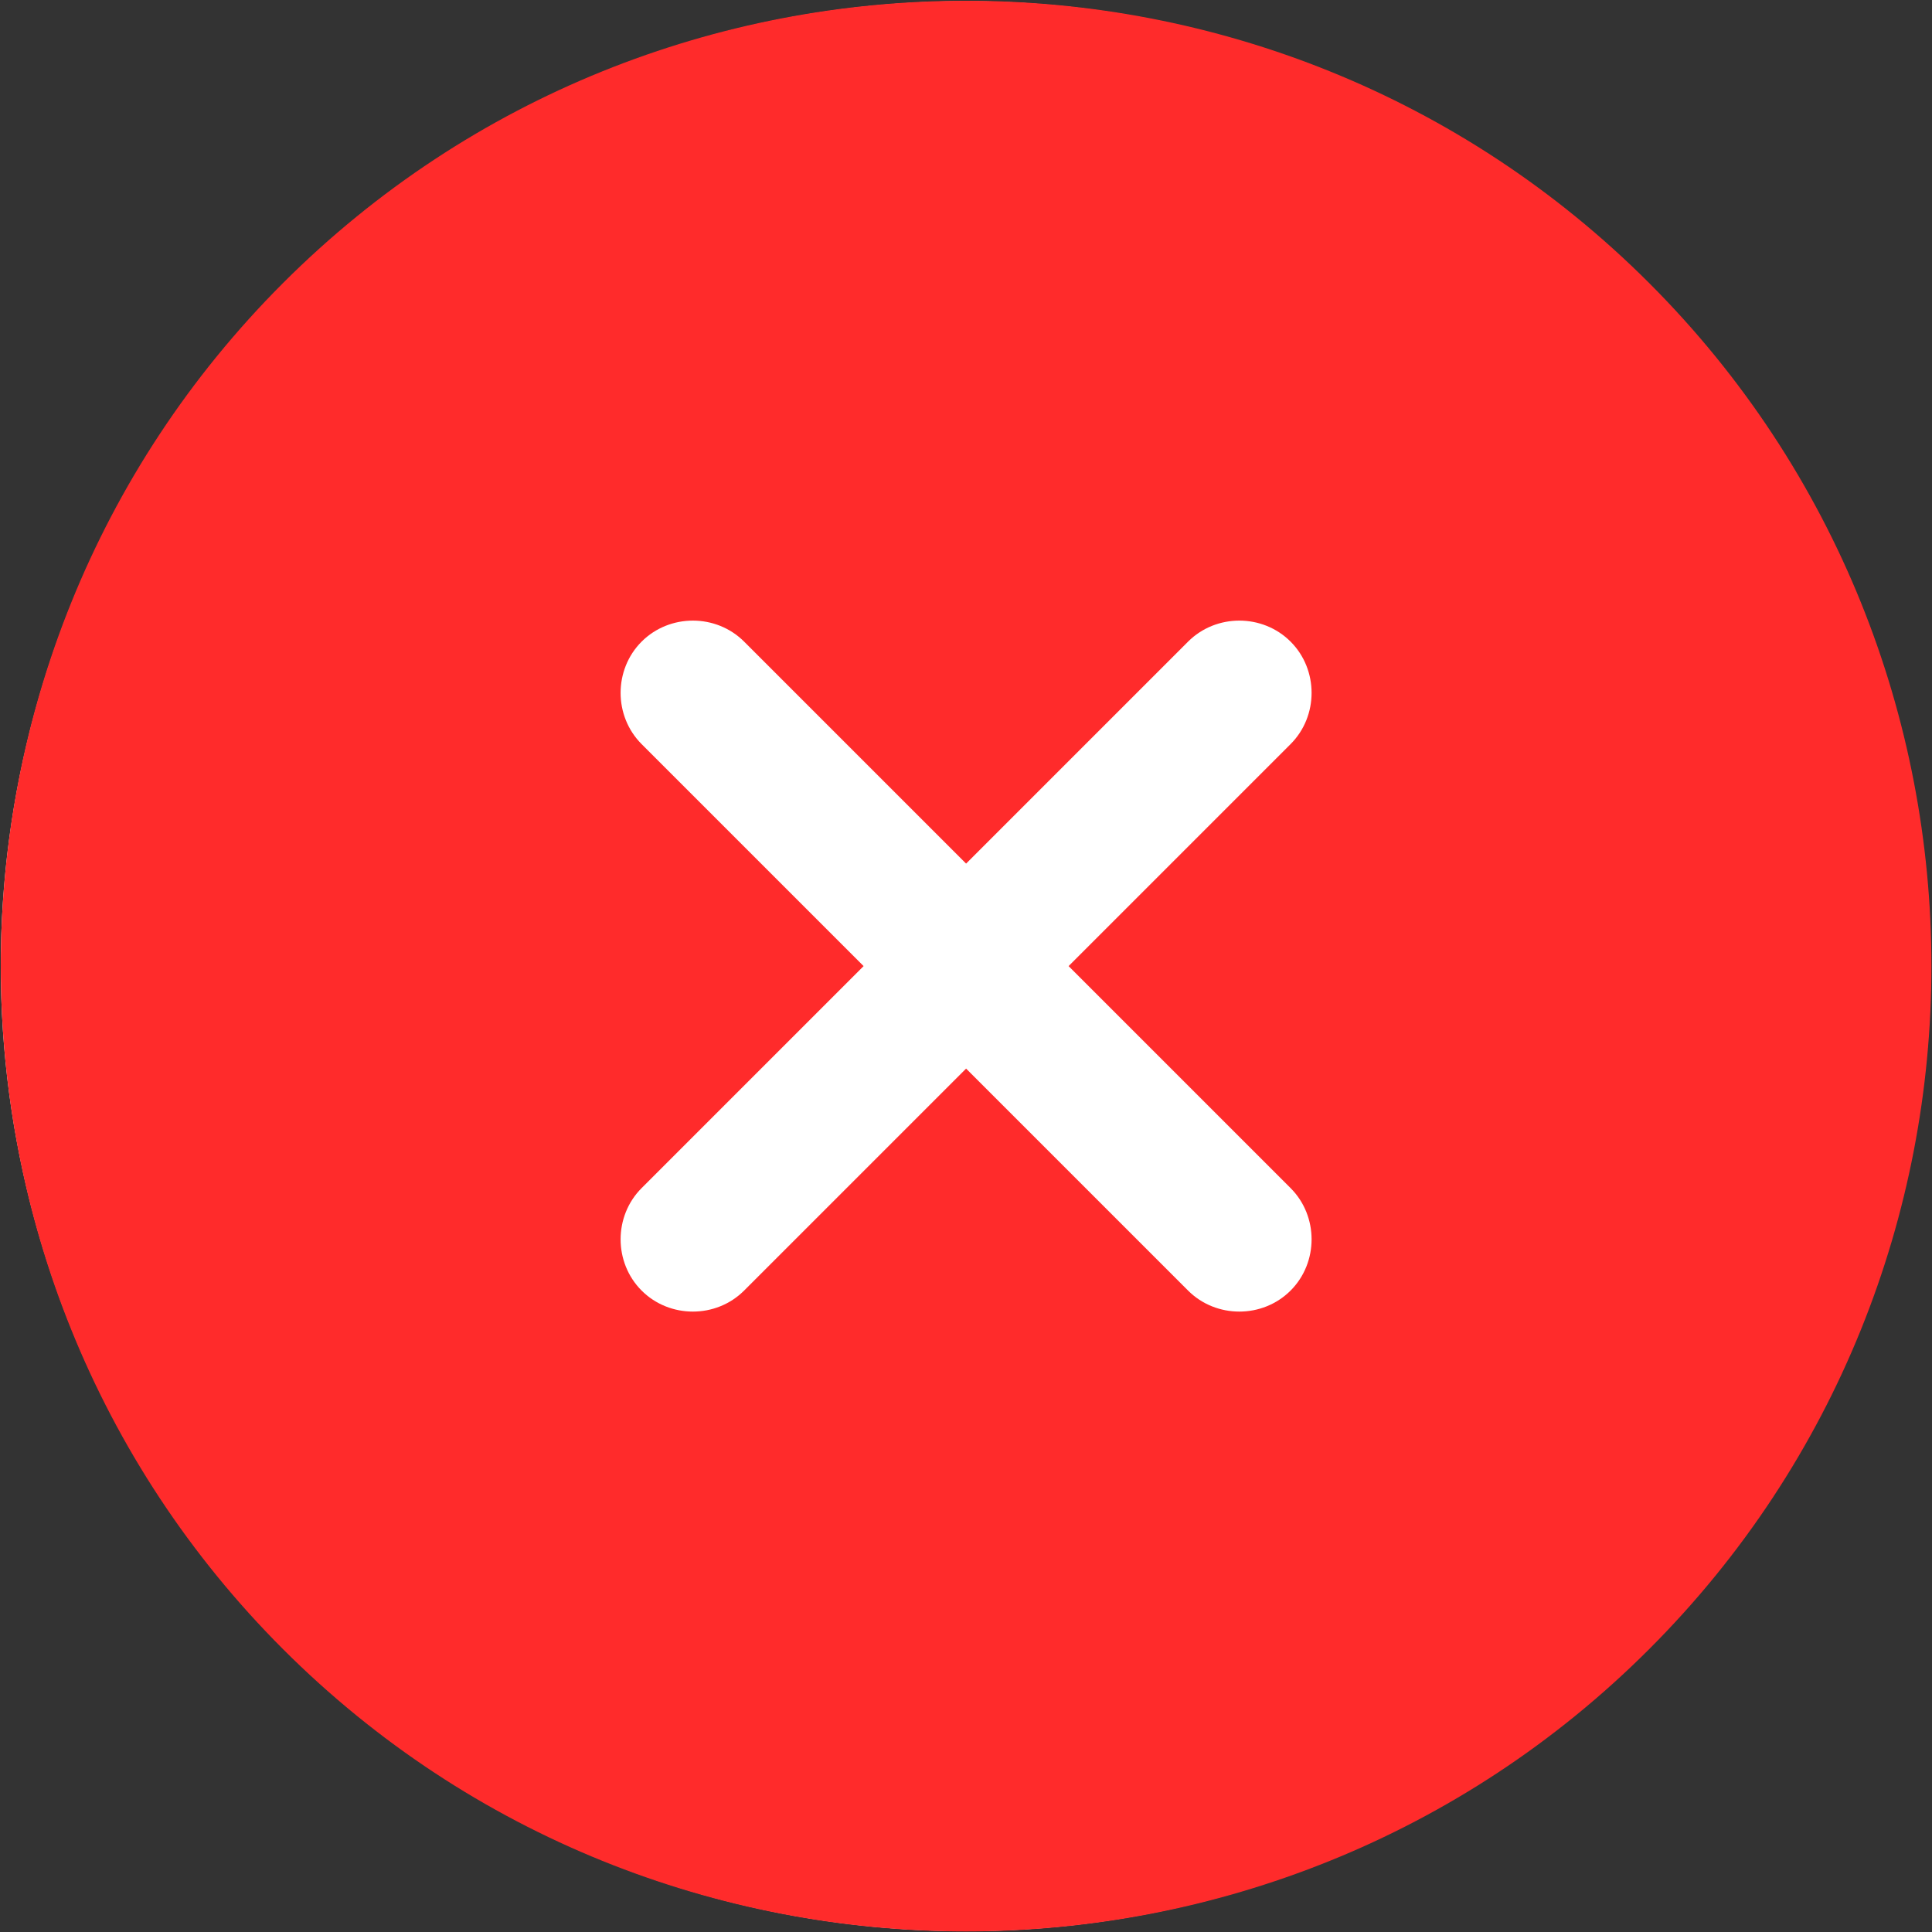
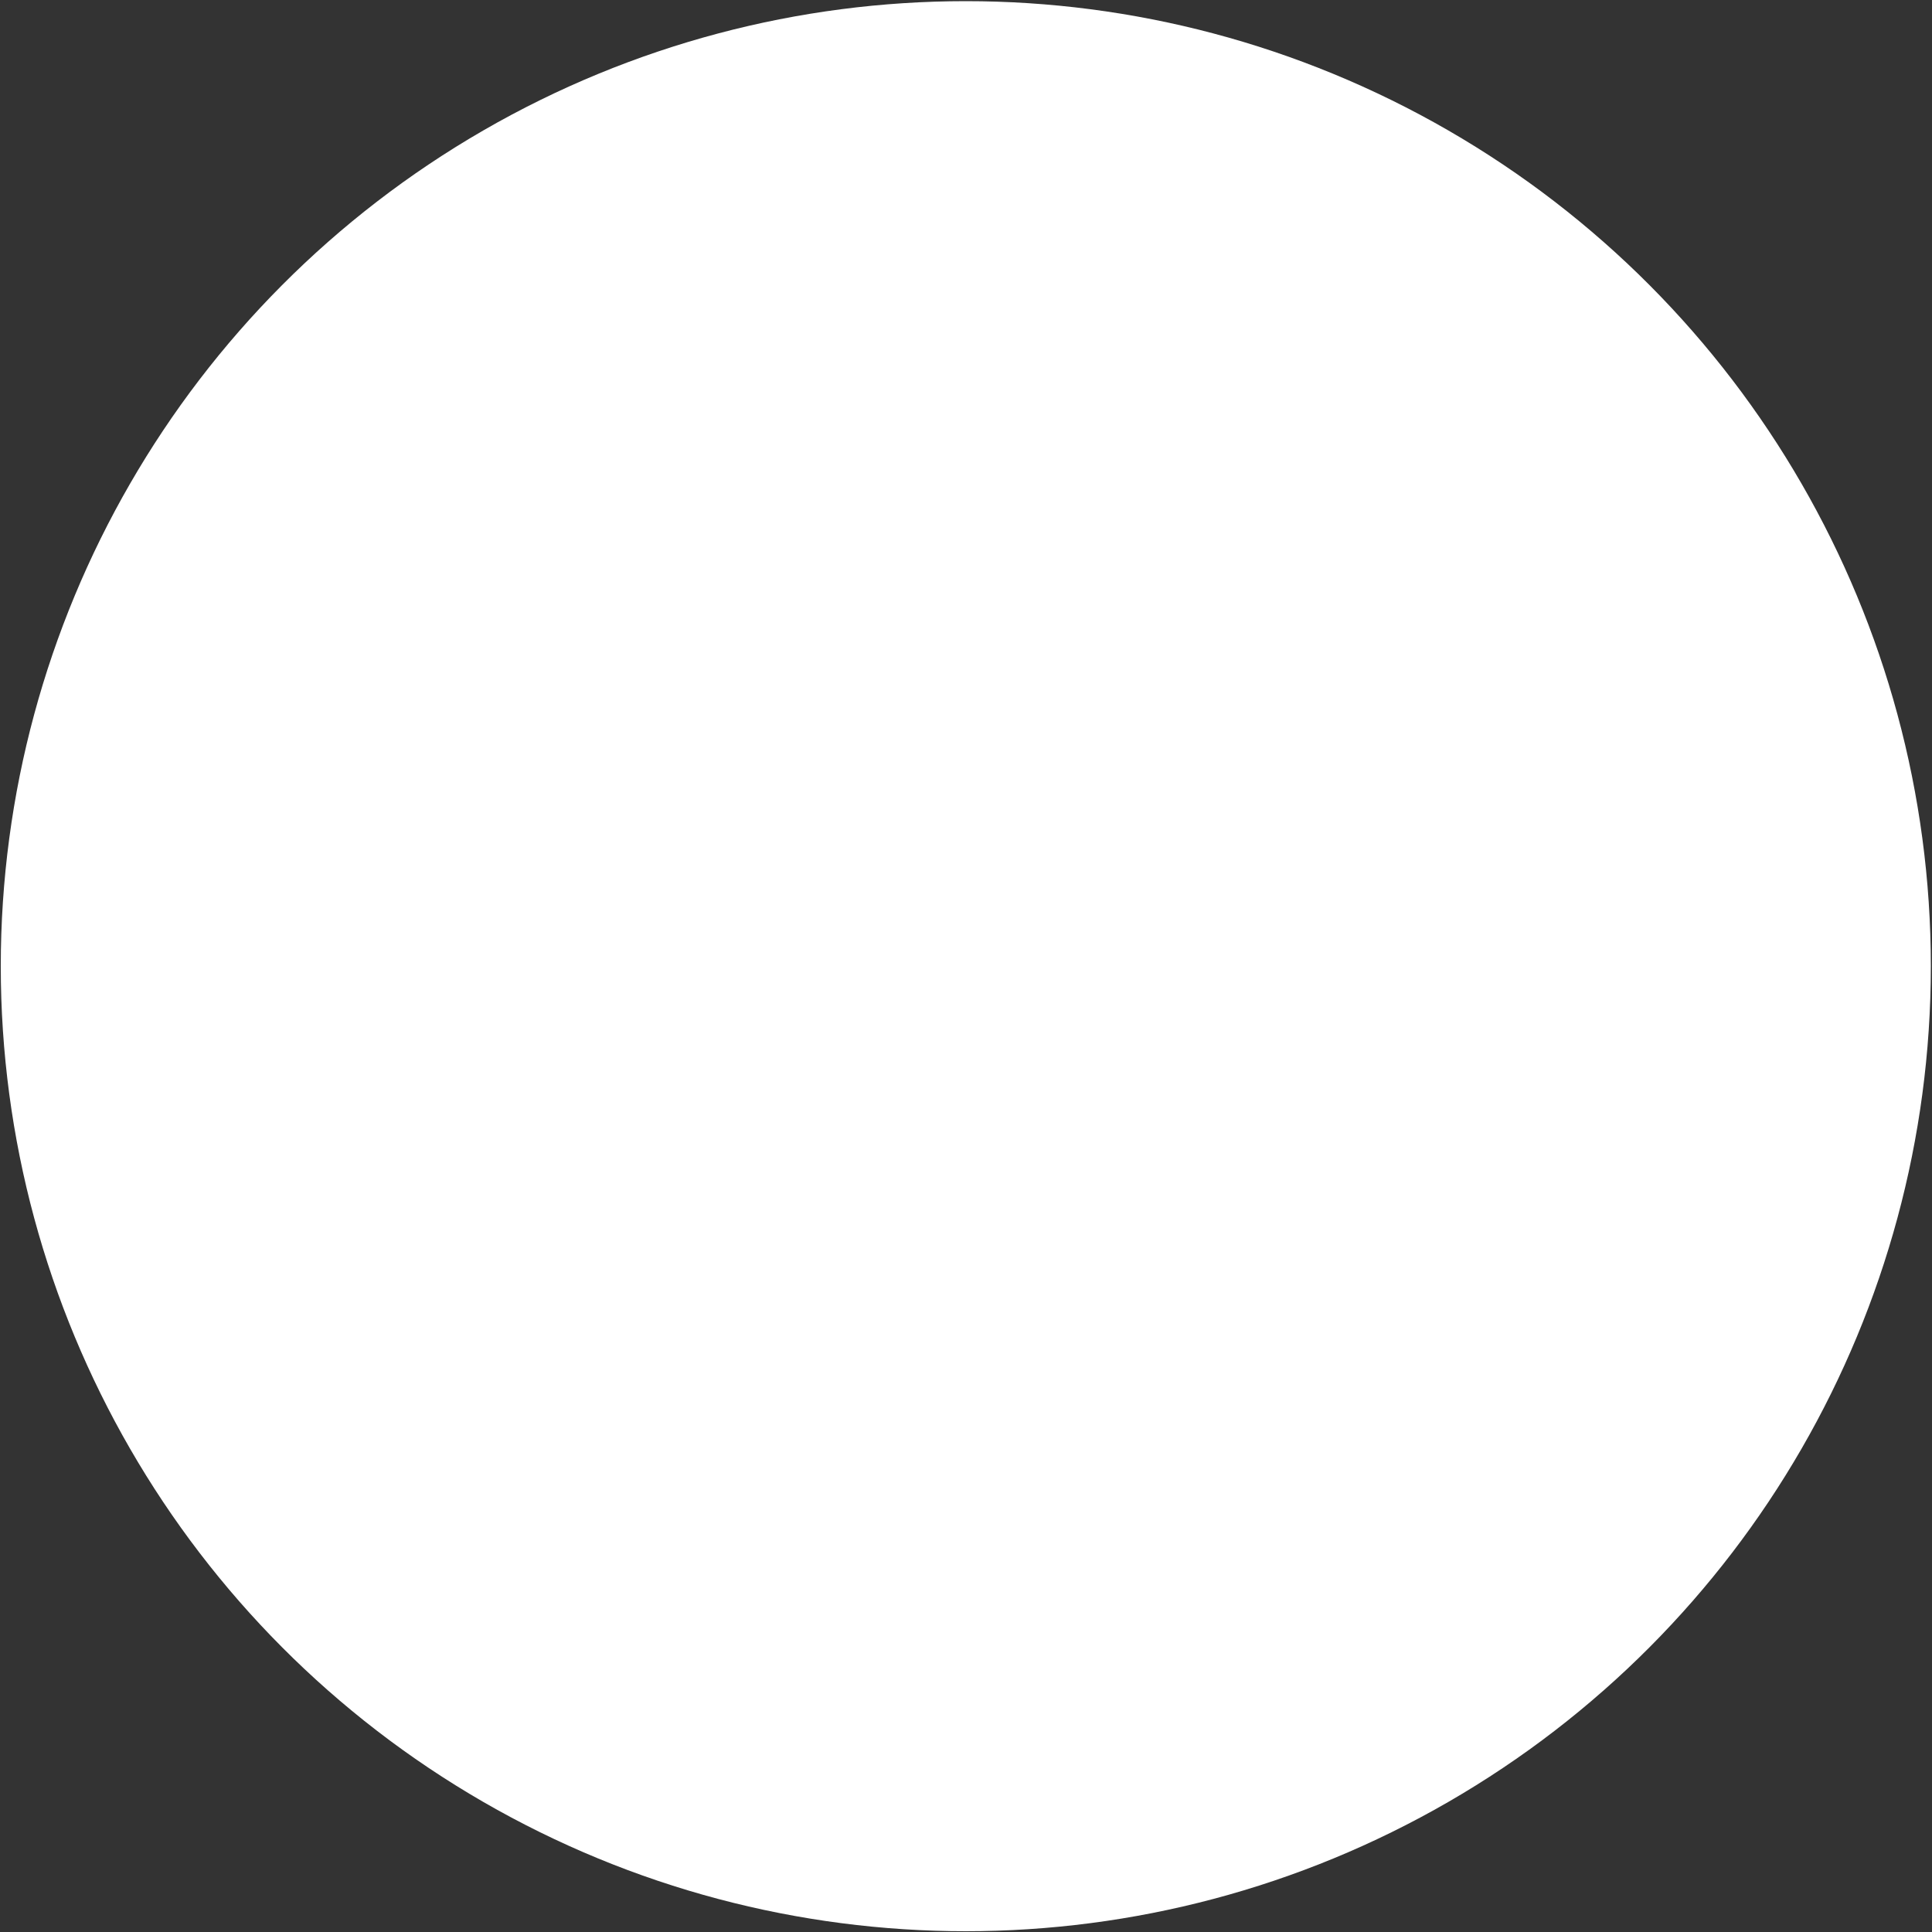
<svg xmlns="http://www.w3.org/2000/svg" width="20" height="20" viewBox="0 0 20 20" fill="none">
  <rect x="0" y="0" width="20" height="20" fill="#333333" stroke="none" />
  <circle cx="9.998" cy="10.002" r="9.99" fill="white" />
-   <path d="M2.93 2.93C-0.966 6.826 -0.966 13.176 2.93 17.072C6.826 20.968 13.176 20.968 17.072 17.072C20.968 13.176 20.968 6.826 17.072 2.93C13.176 -0.966 6.826 -0.966 2.93 2.93ZM13.36 7.703L11.062 10.001L13.36 12.299C13.65 12.589 13.65 13.07 13.36 13.36C13.07 13.65 12.589 13.65 12.299 13.36L10.001 11.062L7.703 13.36C7.413 13.65 6.932 13.65 6.642 13.36C6.352 13.07 6.352 12.589 6.642 12.299L8.94 10.001L6.642 7.703C6.352 7.413 6.352 6.932 6.642 6.642C6.932 6.352 7.413 6.352 7.703 6.642L10.001 8.94L12.299 6.642C12.589 6.352 13.07 6.352 13.36 6.642C13.65 6.932 13.65 7.413 13.36 7.703Z" fill="#FF2B2B" />
</svg>